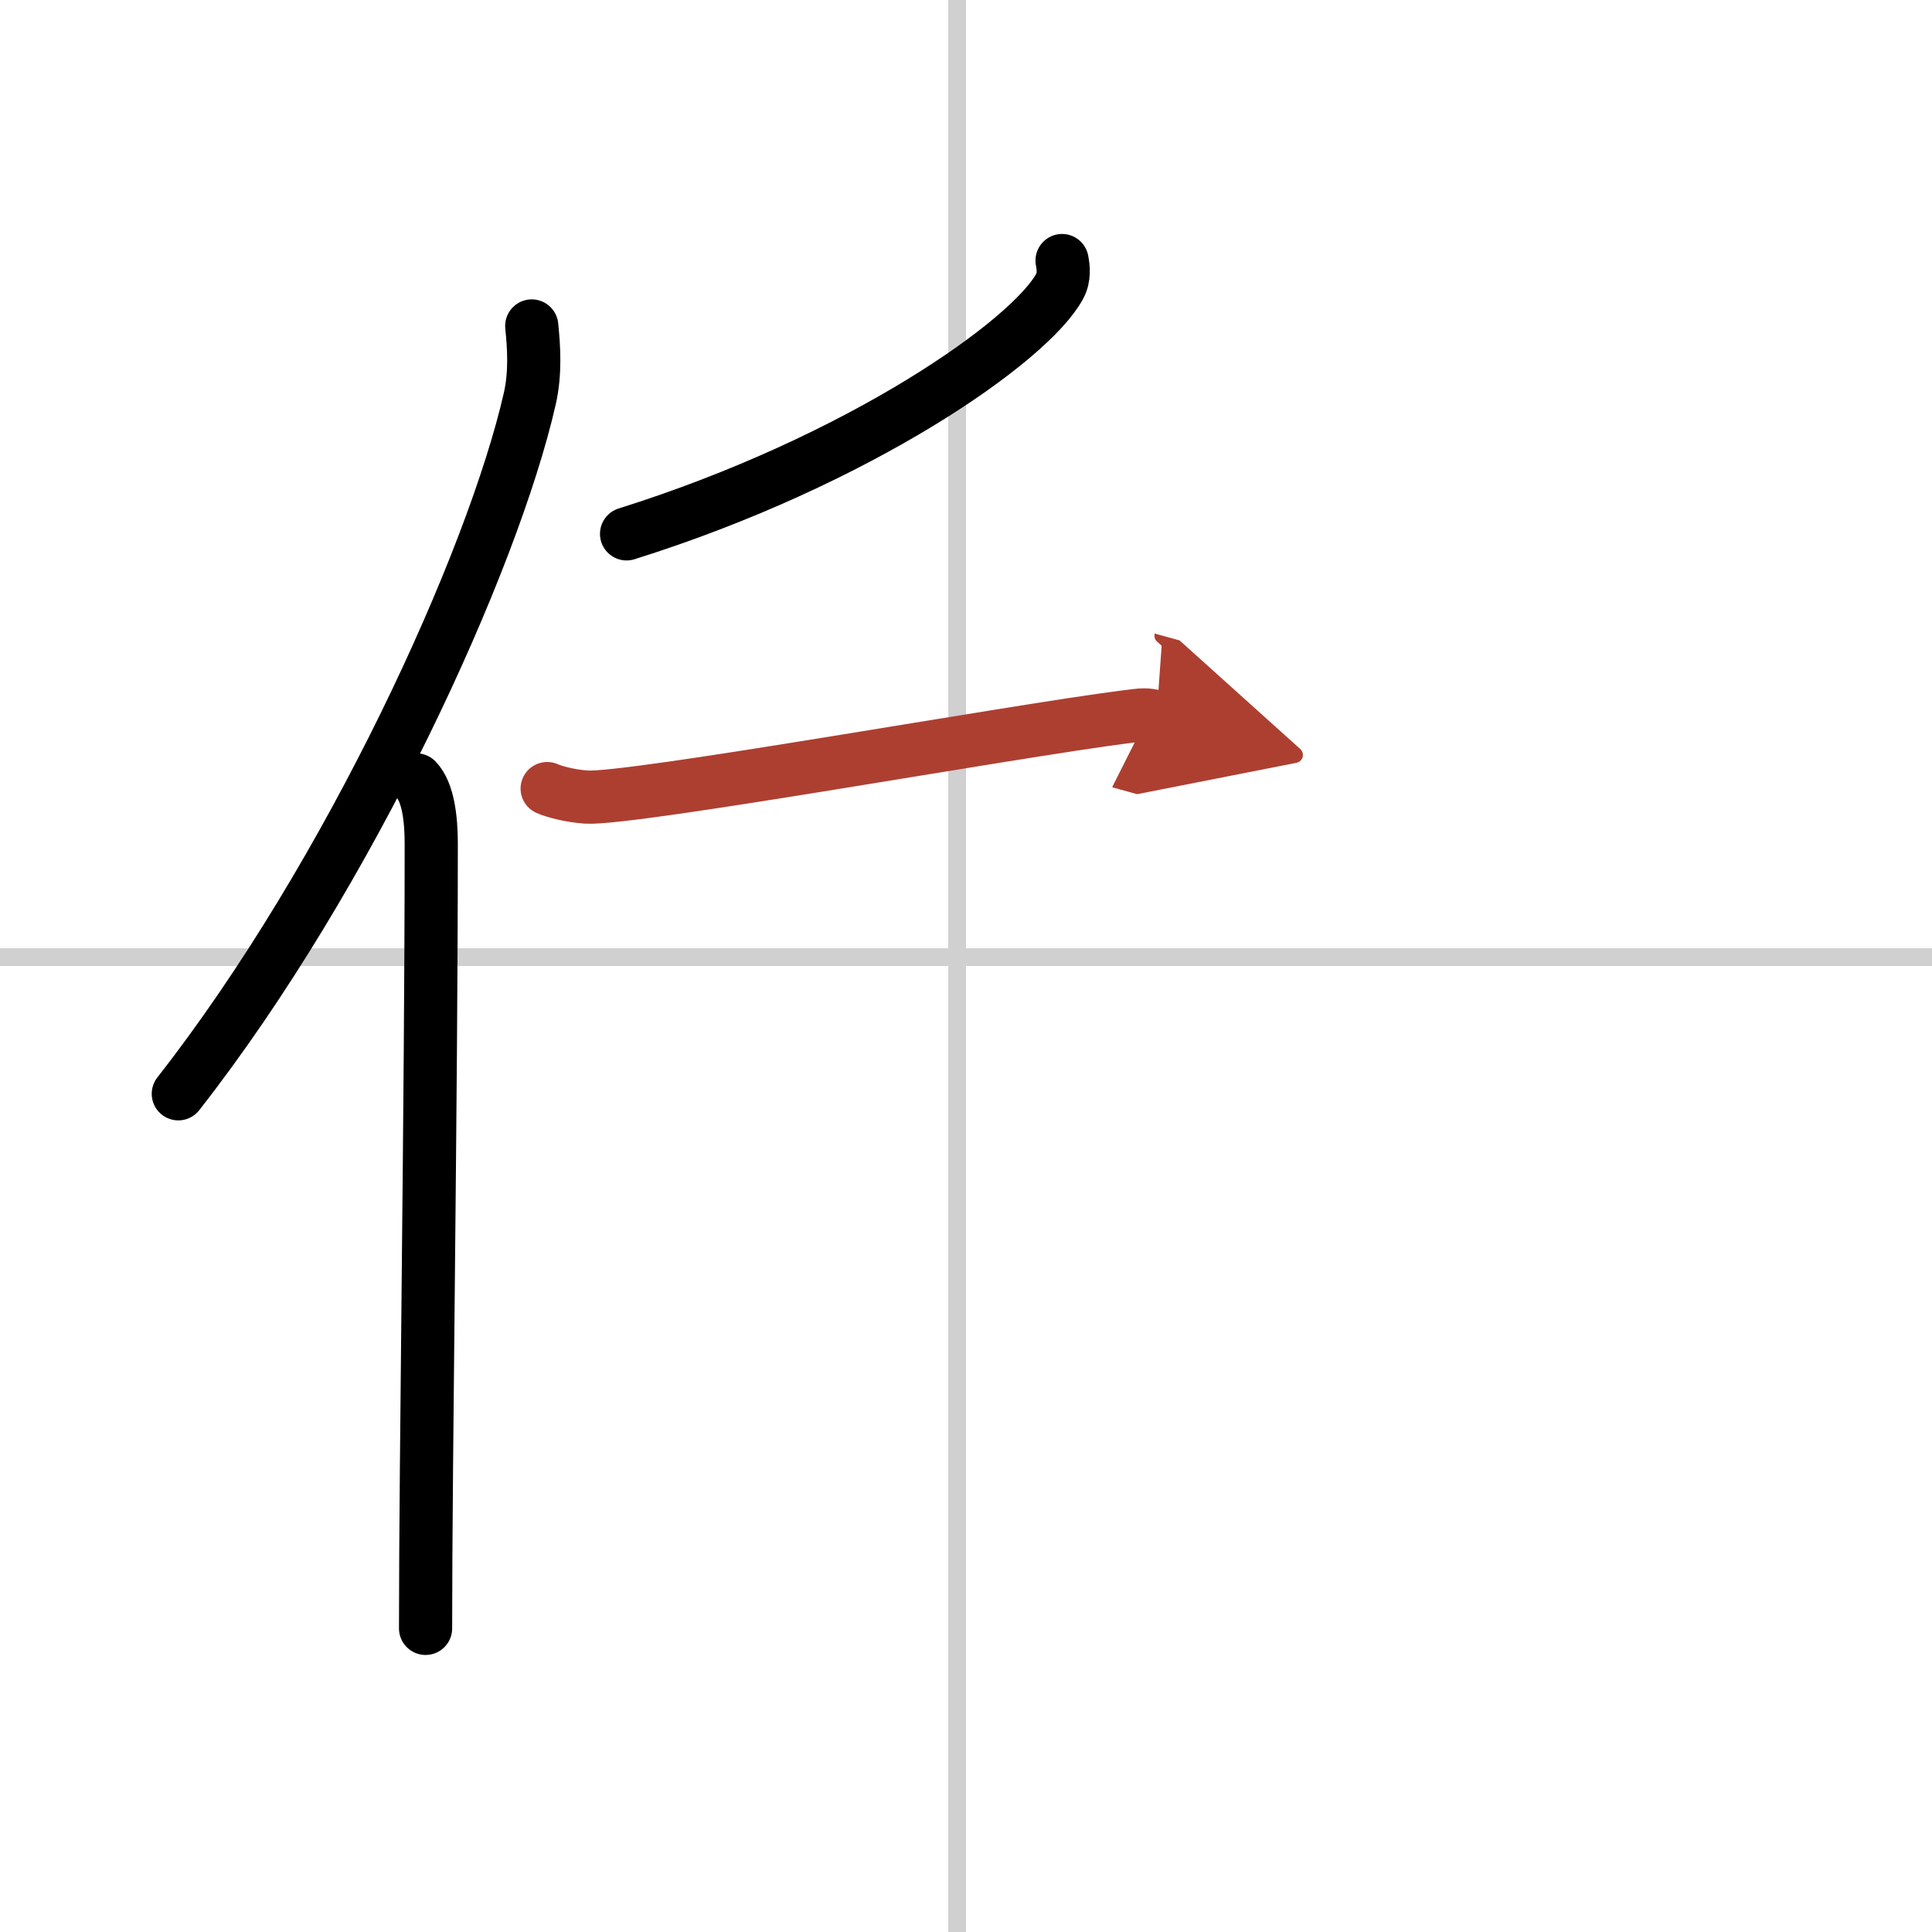
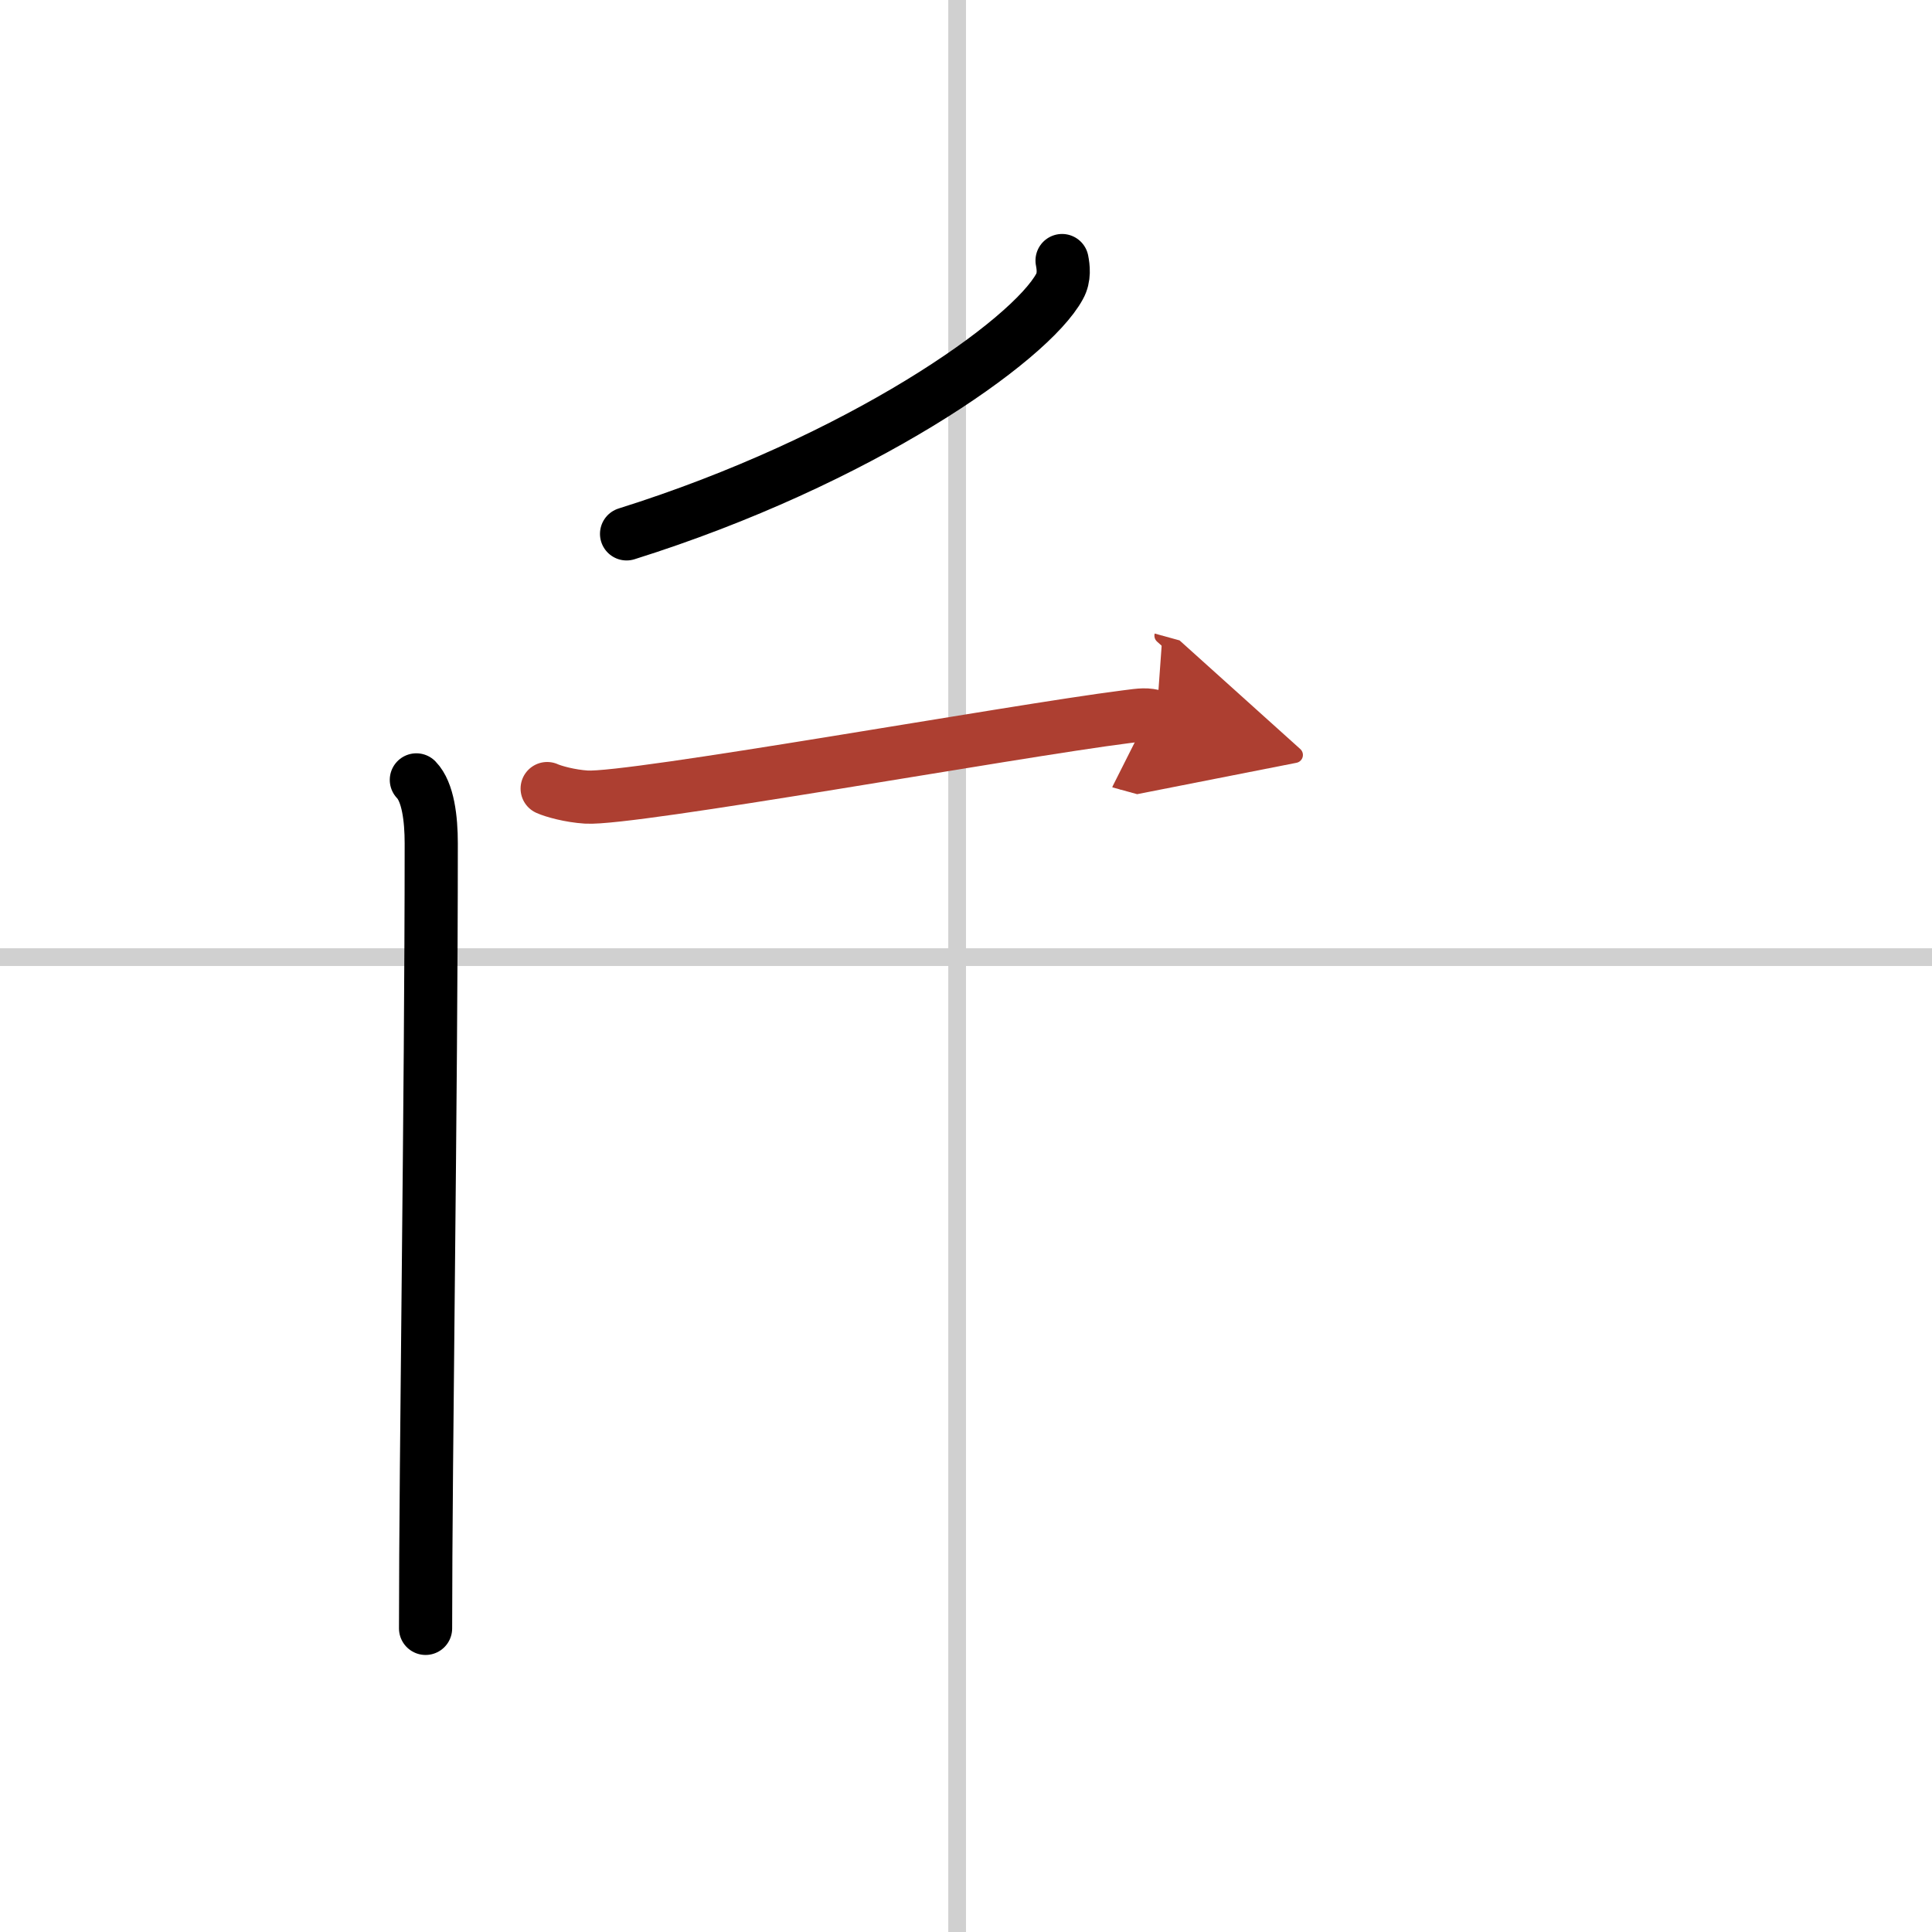
<svg xmlns="http://www.w3.org/2000/svg" width="400" height="400" viewBox="0 0 109 109">
  <defs>
    <marker id="a" markerWidth="4" orient="auto" refX="1" refY="5" viewBox="0 0 10 10">
      <polyline points="0 0 10 5 0 10 1 5" fill="#ad3f31" stroke="#ad3f31" />
    </marker>
  </defs>
  <g fill="none" stroke="#000" stroke-linecap="round" stroke-linejoin="round" stroke-width="3">
-     <rect width="100%" height="100%" fill="#fff" stroke="#fff" />
    <line x1="54" x2="54" y2="109" stroke="#d0d0d0" stroke-width="1" />
    <line x2="109" y1="54" y2="54" stroke="#d0d0d0" stroke-width="1" />
-     <path d="m30 18.39c0.12 1.18 0.22 2.65-0.11 4.1-2.08 9.14-10.13 26.83-19.83 39.22" />
    <path d="m23.49 44c0.66 0.68 0.84 2.19 0.84 3.58 0 14.46-0.32 34.58-0.32 44.29" />
    <path d="m59.92 14.7c0.07 0.36 0.15 0.94-0.14 1.46-1.67 3.08-11.28 9.83-24.43 13.96" />
    <path d="m30.87 44.49c0.35 0.16 1.28 0.42 2.21 0.48 2.55 0.16 24.04-3.72 30.43-4.53 0.93-0.12 1.16-0.16 1.74 0" marker-end="url(#a)" stroke="#ad3f31" />
  </g>
</svg>